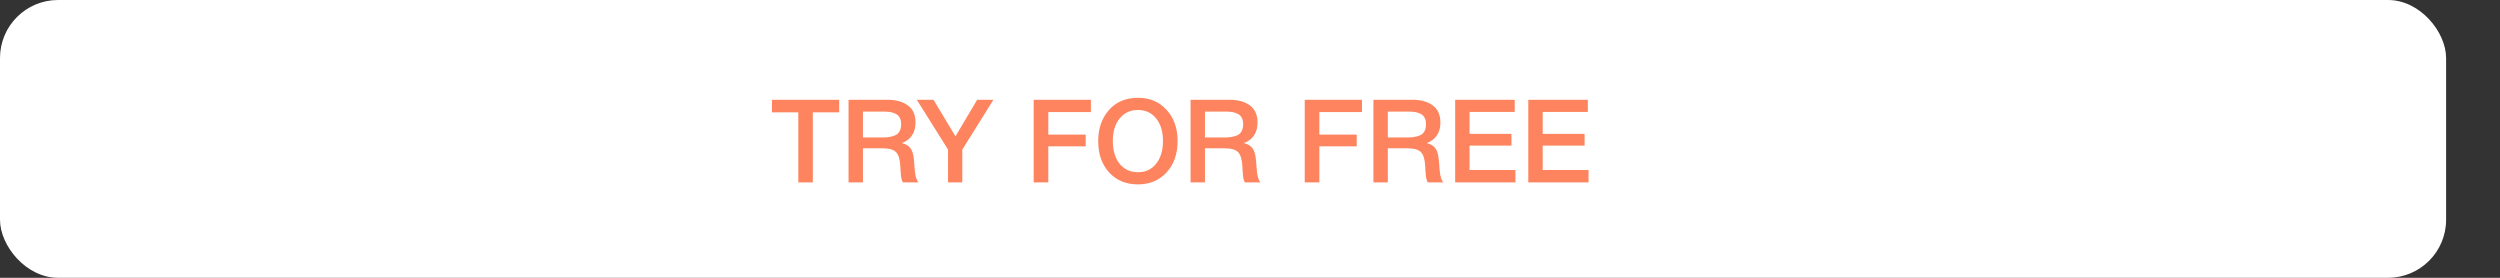
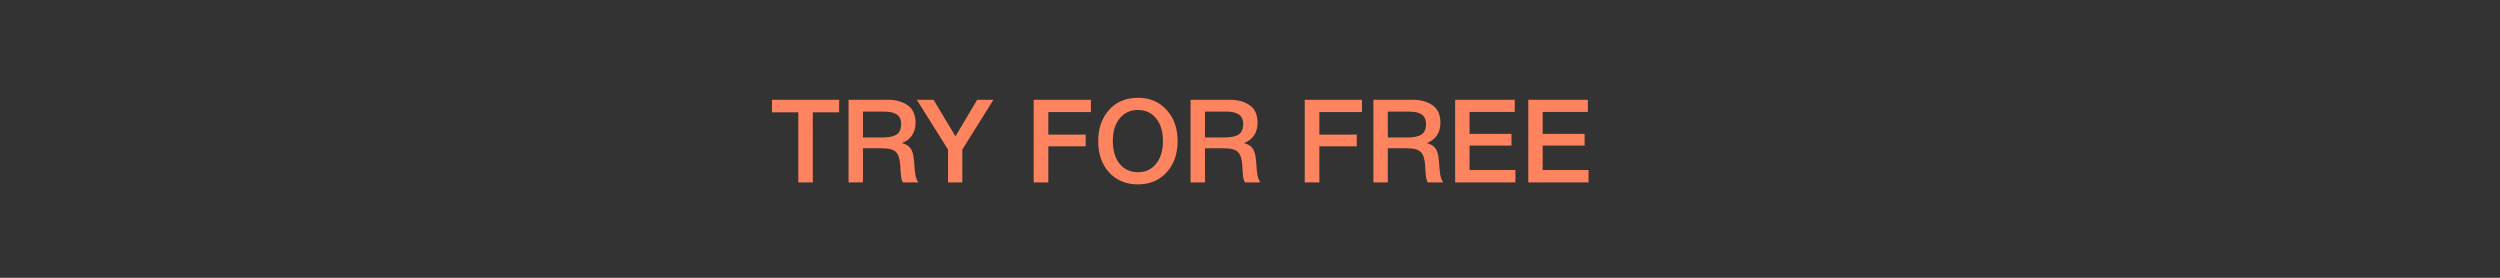
<svg xmlns="http://www.w3.org/2000/svg" width="603" height="67" viewBox="0 0 603 67" fill="none">
  <rect x="0" y="0" width="603" height="67" fill="#333333" stroke="none" />
-   <rect width="590" height="67" rx="14" fill="white" />
  <path d="M202.408 24.064V27.088H196.052V44H192.552V27.088H186.196V24.064H202.408ZM204.67 24.064H214.106C216.084 24.064 217.699 24.512 218.95 25.408C220.2 26.285 220.826 27.685 220.826 29.608C220.826 30.803 220.536 31.829 219.958 32.688C219.379 33.528 218.567 34.135 217.522 34.508C218.007 34.62 218.427 34.788 218.782 35.012C219.136 35.236 219.407 35.479 219.594 35.74C219.799 36.001 219.967 36.337 220.098 36.748C220.228 37.159 220.312 37.523 220.35 37.84C220.406 38.139 220.452 38.54 220.49 39.044C220.508 39.175 220.527 39.427 220.546 39.8C220.583 40.173 220.602 40.425 220.602 40.556C220.62 40.668 220.639 40.873 220.658 41.172C220.695 41.471 220.723 41.685 220.742 41.816C220.76 41.928 220.788 42.105 220.826 42.348C220.882 42.572 220.928 42.749 220.966 42.88C221.003 42.992 221.05 43.132 221.106 43.3C221.162 43.449 221.227 43.58 221.302 43.692C221.376 43.804 221.46 43.907 221.554 44H217.802C217.746 43.925 217.69 43.841 217.634 43.748C217.596 43.636 217.559 43.524 217.522 43.412C217.484 43.281 217.456 43.169 217.438 43.076C217.419 42.964 217.391 42.824 217.354 42.656C217.335 42.469 217.316 42.32 217.298 42.208C217.298 42.096 217.288 41.928 217.27 41.704C217.251 41.48 217.232 41.312 217.214 41.2C217.214 41.088 217.204 40.892 217.186 40.612C217.167 40.332 217.158 40.136 217.158 40.024C217.064 38.4 216.719 37.289 216.122 36.692C215.543 36.076 214.432 35.768 212.79 35.768H208.142V44H204.67V24.064ZM208.142 26.92V33.164H212.762C213.434 33.164 214.003 33.127 214.47 33.052C214.936 32.977 215.403 32.847 215.87 32.66C216.355 32.455 216.719 32.128 216.962 31.68C217.223 31.232 217.354 30.663 217.354 29.972C217.354 29.337 217.242 28.815 217.018 28.404C216.794 27.975 216.467 27.657 216.038 27.452C215.627 27.247 215.198 27.107 214.75 27.032C214.32 26.957 213.807 26.92 213.21 26.92H208.142ZM239.613 24.064L232.109 36.076V44H228.665V36.076L221.133 24.064H225.165L230.457 32.884L235.693 24.064H239.613ZM263.127 24.064V27.032H252.851V32.464H261.867V35.292H252.851V44H249.323V24.064H263.127ZM274.516 23.588C277.335 23.588 279.622 24.559 281.376 26.5C283.15 28.423 284.036 30.933 284.036 34.032C284.036 37.131 283.15 39.651 281.376 41.592C279.603 43.515 277.298 44.476 274.46 44.476C271.604 44.476 269.29 43.515 267.516 41.592C265.762 39.669 264.884 37.149 264.884 34.032C264.884 31.008 265.743 28.516 267.46 26.556C269.196 24.577 271.548 23.588 274.516 23.588ZM274.46 26.528C272.631 26.528 271.166 27.209 270.064 28.572C268.963 29.916 268.412 31.717 268.412 33.976C268.412 36.291 268.954 38.129 270.036 39.492C271.138 40.855 272.631 41.536 274.516 41.536C276.327 41.536 277.774 40.855 278.856 39.492C279.958 38.111 280.508 36.281 280.508 34.004C280.508 31.727 279.958 29.916 278.856 28.572C277.774 27.209 276.308 26.528 274.46 26.528ZM287.166 24.064H296.602C298.58 24.064 300.195 24.512 301.446 25.408C302.696 26.285 303.322 27.685 303.322 29.608C303.322 30.803 303.032 31.829 302.454 32.688C301.875 33.528 301.063 34.135 300.018 34.508C300.503 34.62 300.923 34.788 301.278 35.012C301.632 35.236 301.903 35.479 302.09 35.74C302.295 36.001 302.463 36.337 302.594 36.748C302.724 37.159 302.808 37.523 302.846 37.84C302.902 38.139 302.948 38.54 302.986 39.044C303.004 39.175 303.023 39.427 303.042 39.8C303.079 40.173 303.098 40.425 303.098 40.556C303.116 40.668 303.135 40.873 303.154 41.172C303.191 41.471 303.219 41.685 303.238 41.816C303.256 41.928 303.284 42.105 303.322 42.348C303.378 42.572 303.424 42.749 303.462 42.88C303.499 42.992 303.546 43.132 303.602 43.3C303.658 43.449 303.723 43.58 303.798 43.692C303.872 43.804 303.956 43.907 304.05 44H300.298C300.242 43.925 300.186 43.841 300.13 43.748C300.092 43.636 300.055 43.524 300.018 43.412C299.98 43.281 299.952 43.169 299.934 43.076C299.915 42.964 299.887 42.824 299.85 42.656C299.831 42.469 299.812 42.32 299.794 42.208C299.794 42.096 299.784 41.928 299.766 41.704C299.747 41.48 299.728 41.312 299.71 41.2C299.71 41.088 299.7 40.892 299.682 40.612C299.663 40.332 299.654 40.136 299.654 40.024C299.56 38.4 299.215 37.289 298.618 36.692C298.039 36.076 296.928 35.768 295.286 35.768H290.638V44H287.166V24.064ZM290.638 26.92V33.164H295.258C295.93 33.164 296.499 33.127 296.966 33.052C297.432 32.977 297.899 32.847 298.366 32.66C298.851 32.455 299.215 32.128 299.458 31.68C299.719 31.232 299.85 30.663 299.85 29.972C299.85 29.337 299.738 28.815 299.514 28.404C299.29 27.975 298.963 27.657 298.534 27.452C298.123 27.247 297.694 27.107 297.246 27.032C296.816 26.957 296.303 26.92 295.706 26.92H290.638ZM328.506 24.064V27.032H318.23V32.464H327.246V35.292H318.23V44H314.702V24.064H328.506ZM331.271 24.064H340.707C342.686 24.064 344.301 24.512 345.551 25.408C346.802 26.285 347.427 27.685 347.427 29.608C347.427 30.803 347.138 31.829 346.559 32.688C345.981 33.528 345.169 34.135 344.123 34.508C344.609 34.62 345.029 34.788 345.383 35.012C345.738 35.236 346.009 35.479 346.195 35.74C346.401 36.001 346.569 36.337 346.699 36.748C346.83 37.159 346.914 37.523 346.951 37.84C347.007 38.139 347.054 38.54 347.091 39.044C347.11 39.175 347.129 39.427 347.147 39.8C347.185 40.173 347.203 40.425 347.203 40.556C347.222 40.668 347.241 40.873 347.259 41.172C347.297 41.471 347.325 41.685 347.343 41.816C347.362 41.928 347.39 42.105 347.427 42.348C347.483 42.572 347.53 42.749 347.567 42.88C347.605 42.992 347.651 43.132 347.707 43.3C347.763 43.449 347.829 43.58 347.903 43.692C347.978 43.804 348.062 43.907 348.155 44H344.403C344.347 43.925 344.291 43.841 344.235 43.748C344.198 43.636 344.161 43.524 344.123 43.412C344.086 43.281 344.058 43.169 344.039 43.076C344.021 42.964 343.993 42.824 343.955 42.656C343.937 42.469 343.918 42.32 343.899 42.208C343.899 42.096 343.89 41.928 343.871 41.704C343.853 41.48 343.834 41.312 343.815 41.2C343.815 41.088 343.806 40.892 343.787 40.612C343.769 40.332 343.759 40.136 343.759 40.024C343.666 38.4 343.321 37.289 342.723 36.692C342.145 36.076 341.034 35.768 339.391 35.768H334.743V44H331.271V24.064ZM334.743 26.92V33.164H339.363C340.035 33.164 340.605 33.127 341.071 33.052C341.538 32.977 342.005 32.847 342.471 32.66C342.957 32.455 343.321 32.128 343.563 31.68C343.825 31.232 343.955 30.663 343.955 29.972C343.955 29.337 343.843 28.815 343.619 28.404C343.395 27.975 343.069 27.657 342.639 27.452C342.229 27.247 341.799 27.107 341.351 27.032C340.922 26.957 340.409 26.92 339.811 26.92H334.743ZM365.35 24.064V27.004H354.458V32.296H364.566V35.124H354.458V41.004H365.518V44H350.986V24.064H365.35ZM382.987 24.064V27.004H372.095V32.296H382.203V35.124H372.095V41.004H383.155V44H368.623V24.064H382.987Z" fill="#FD845E" />
</svg>